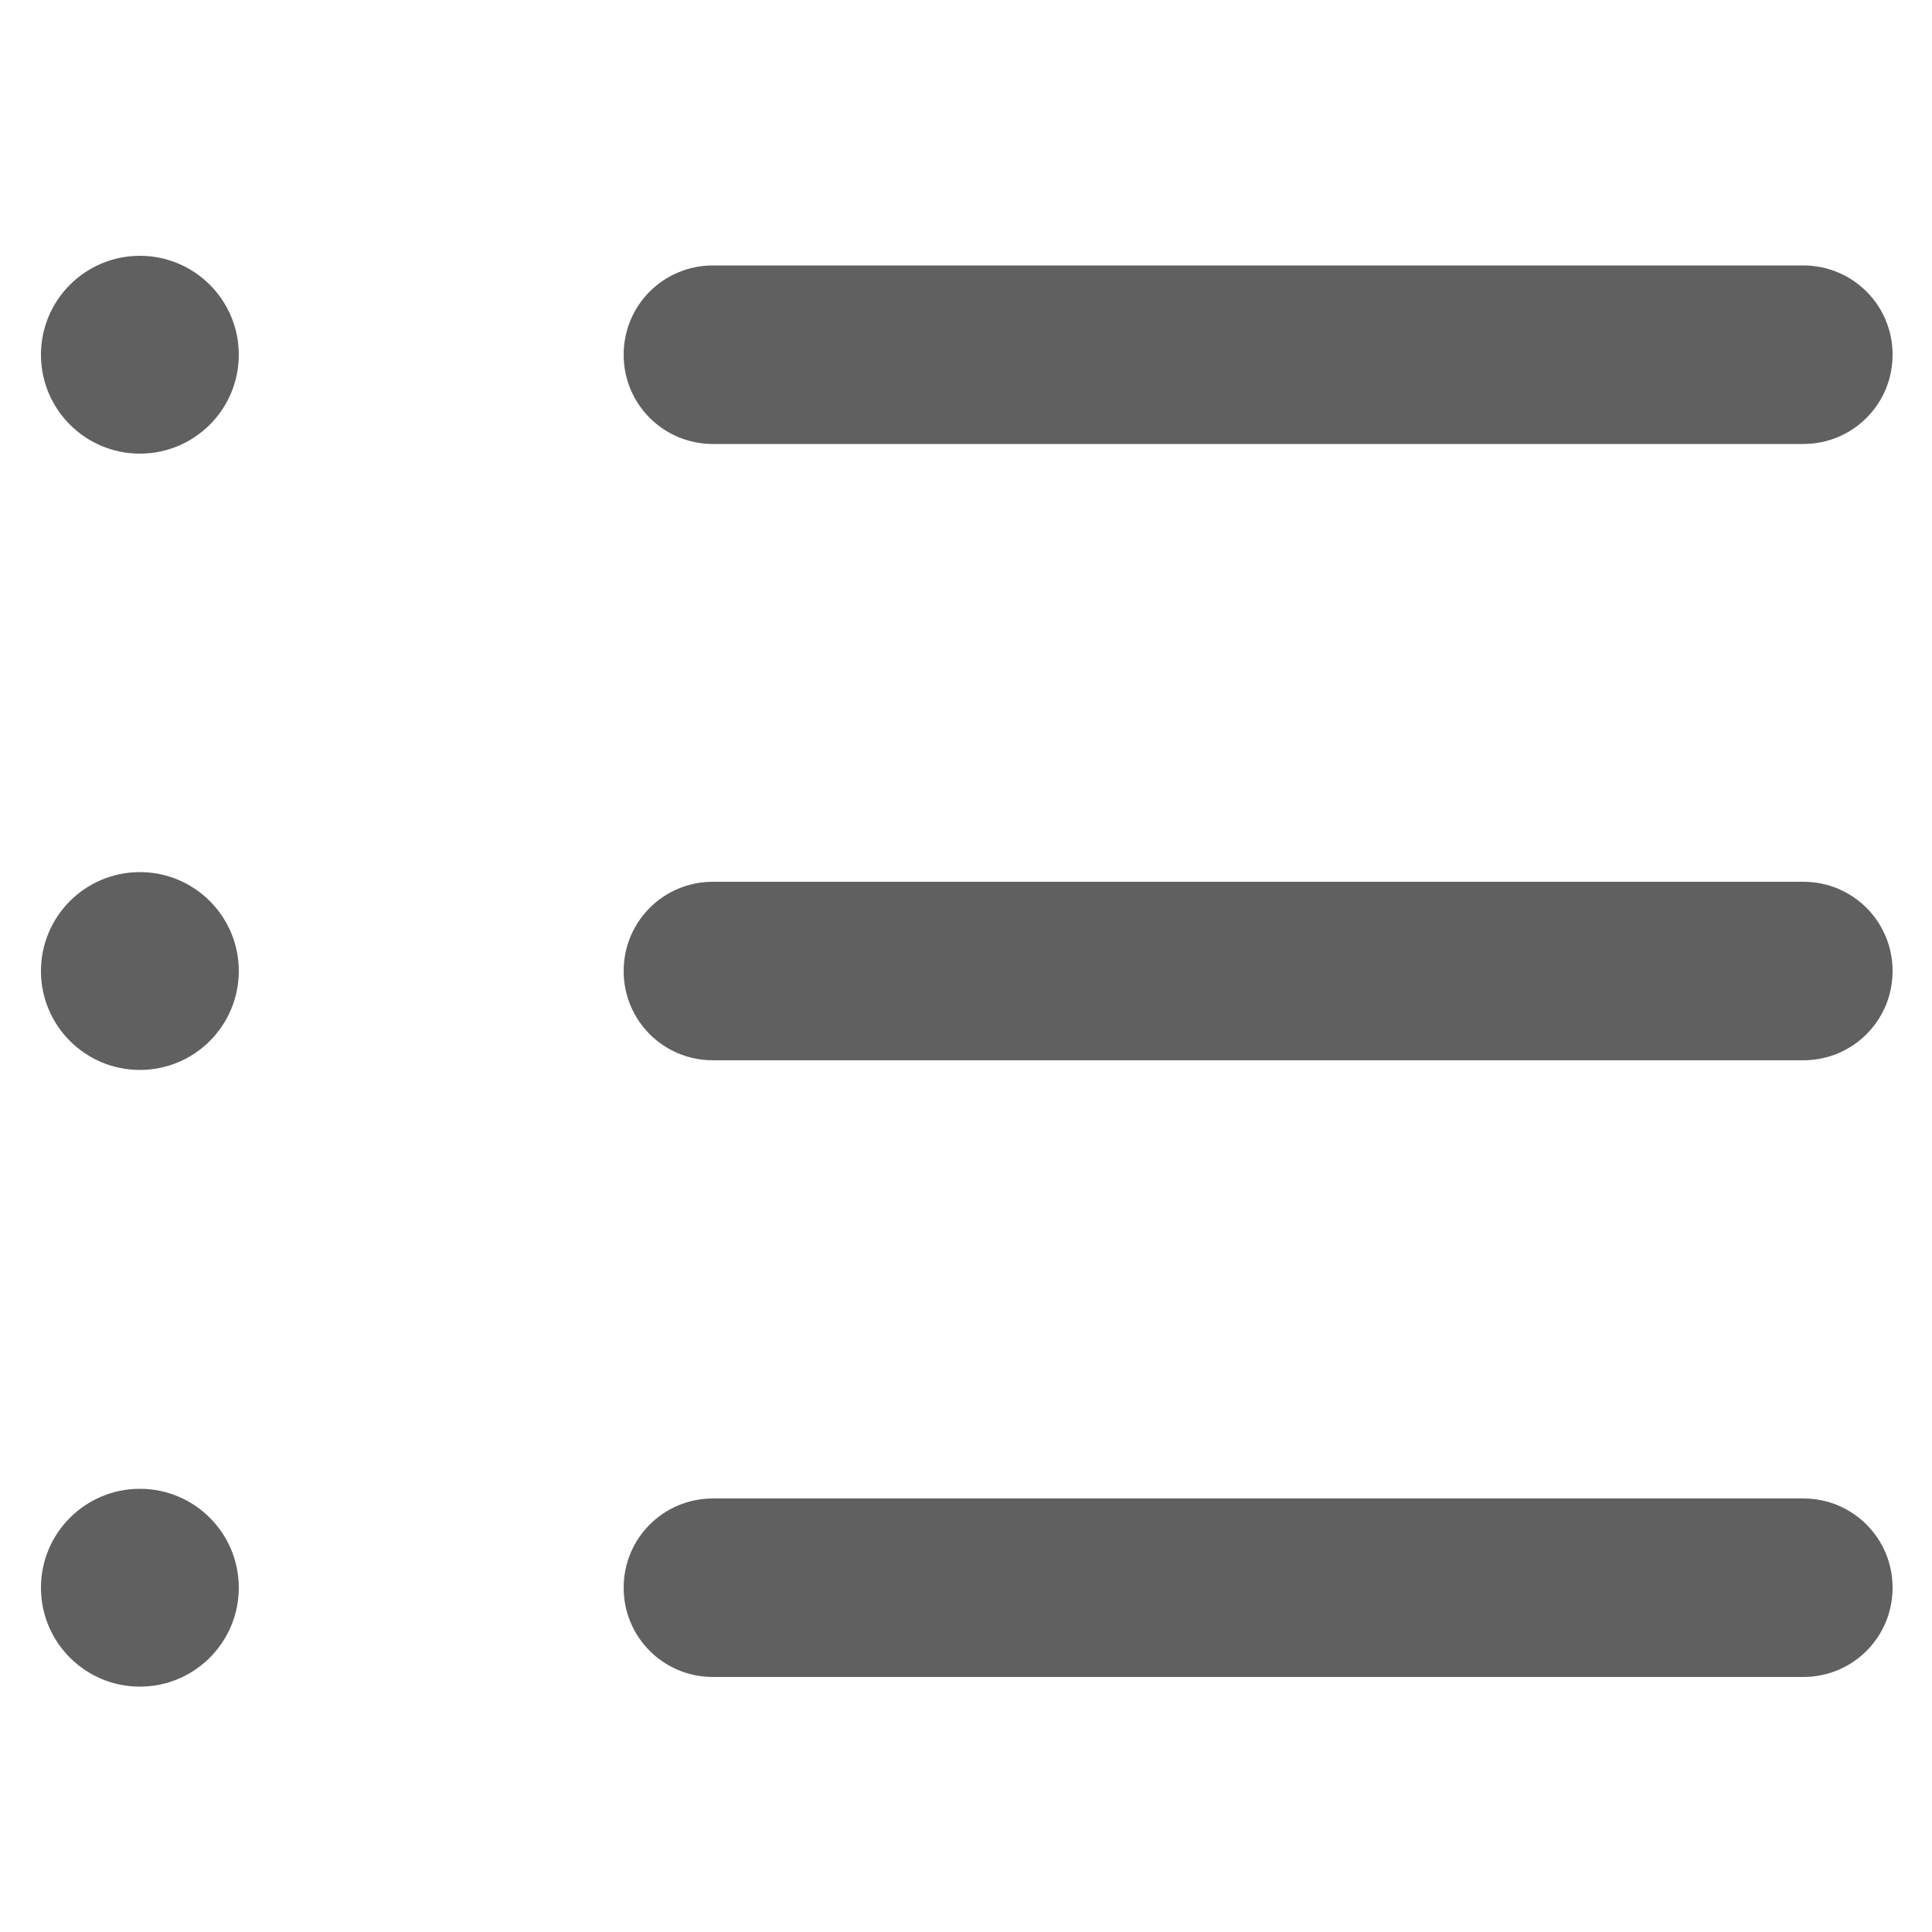
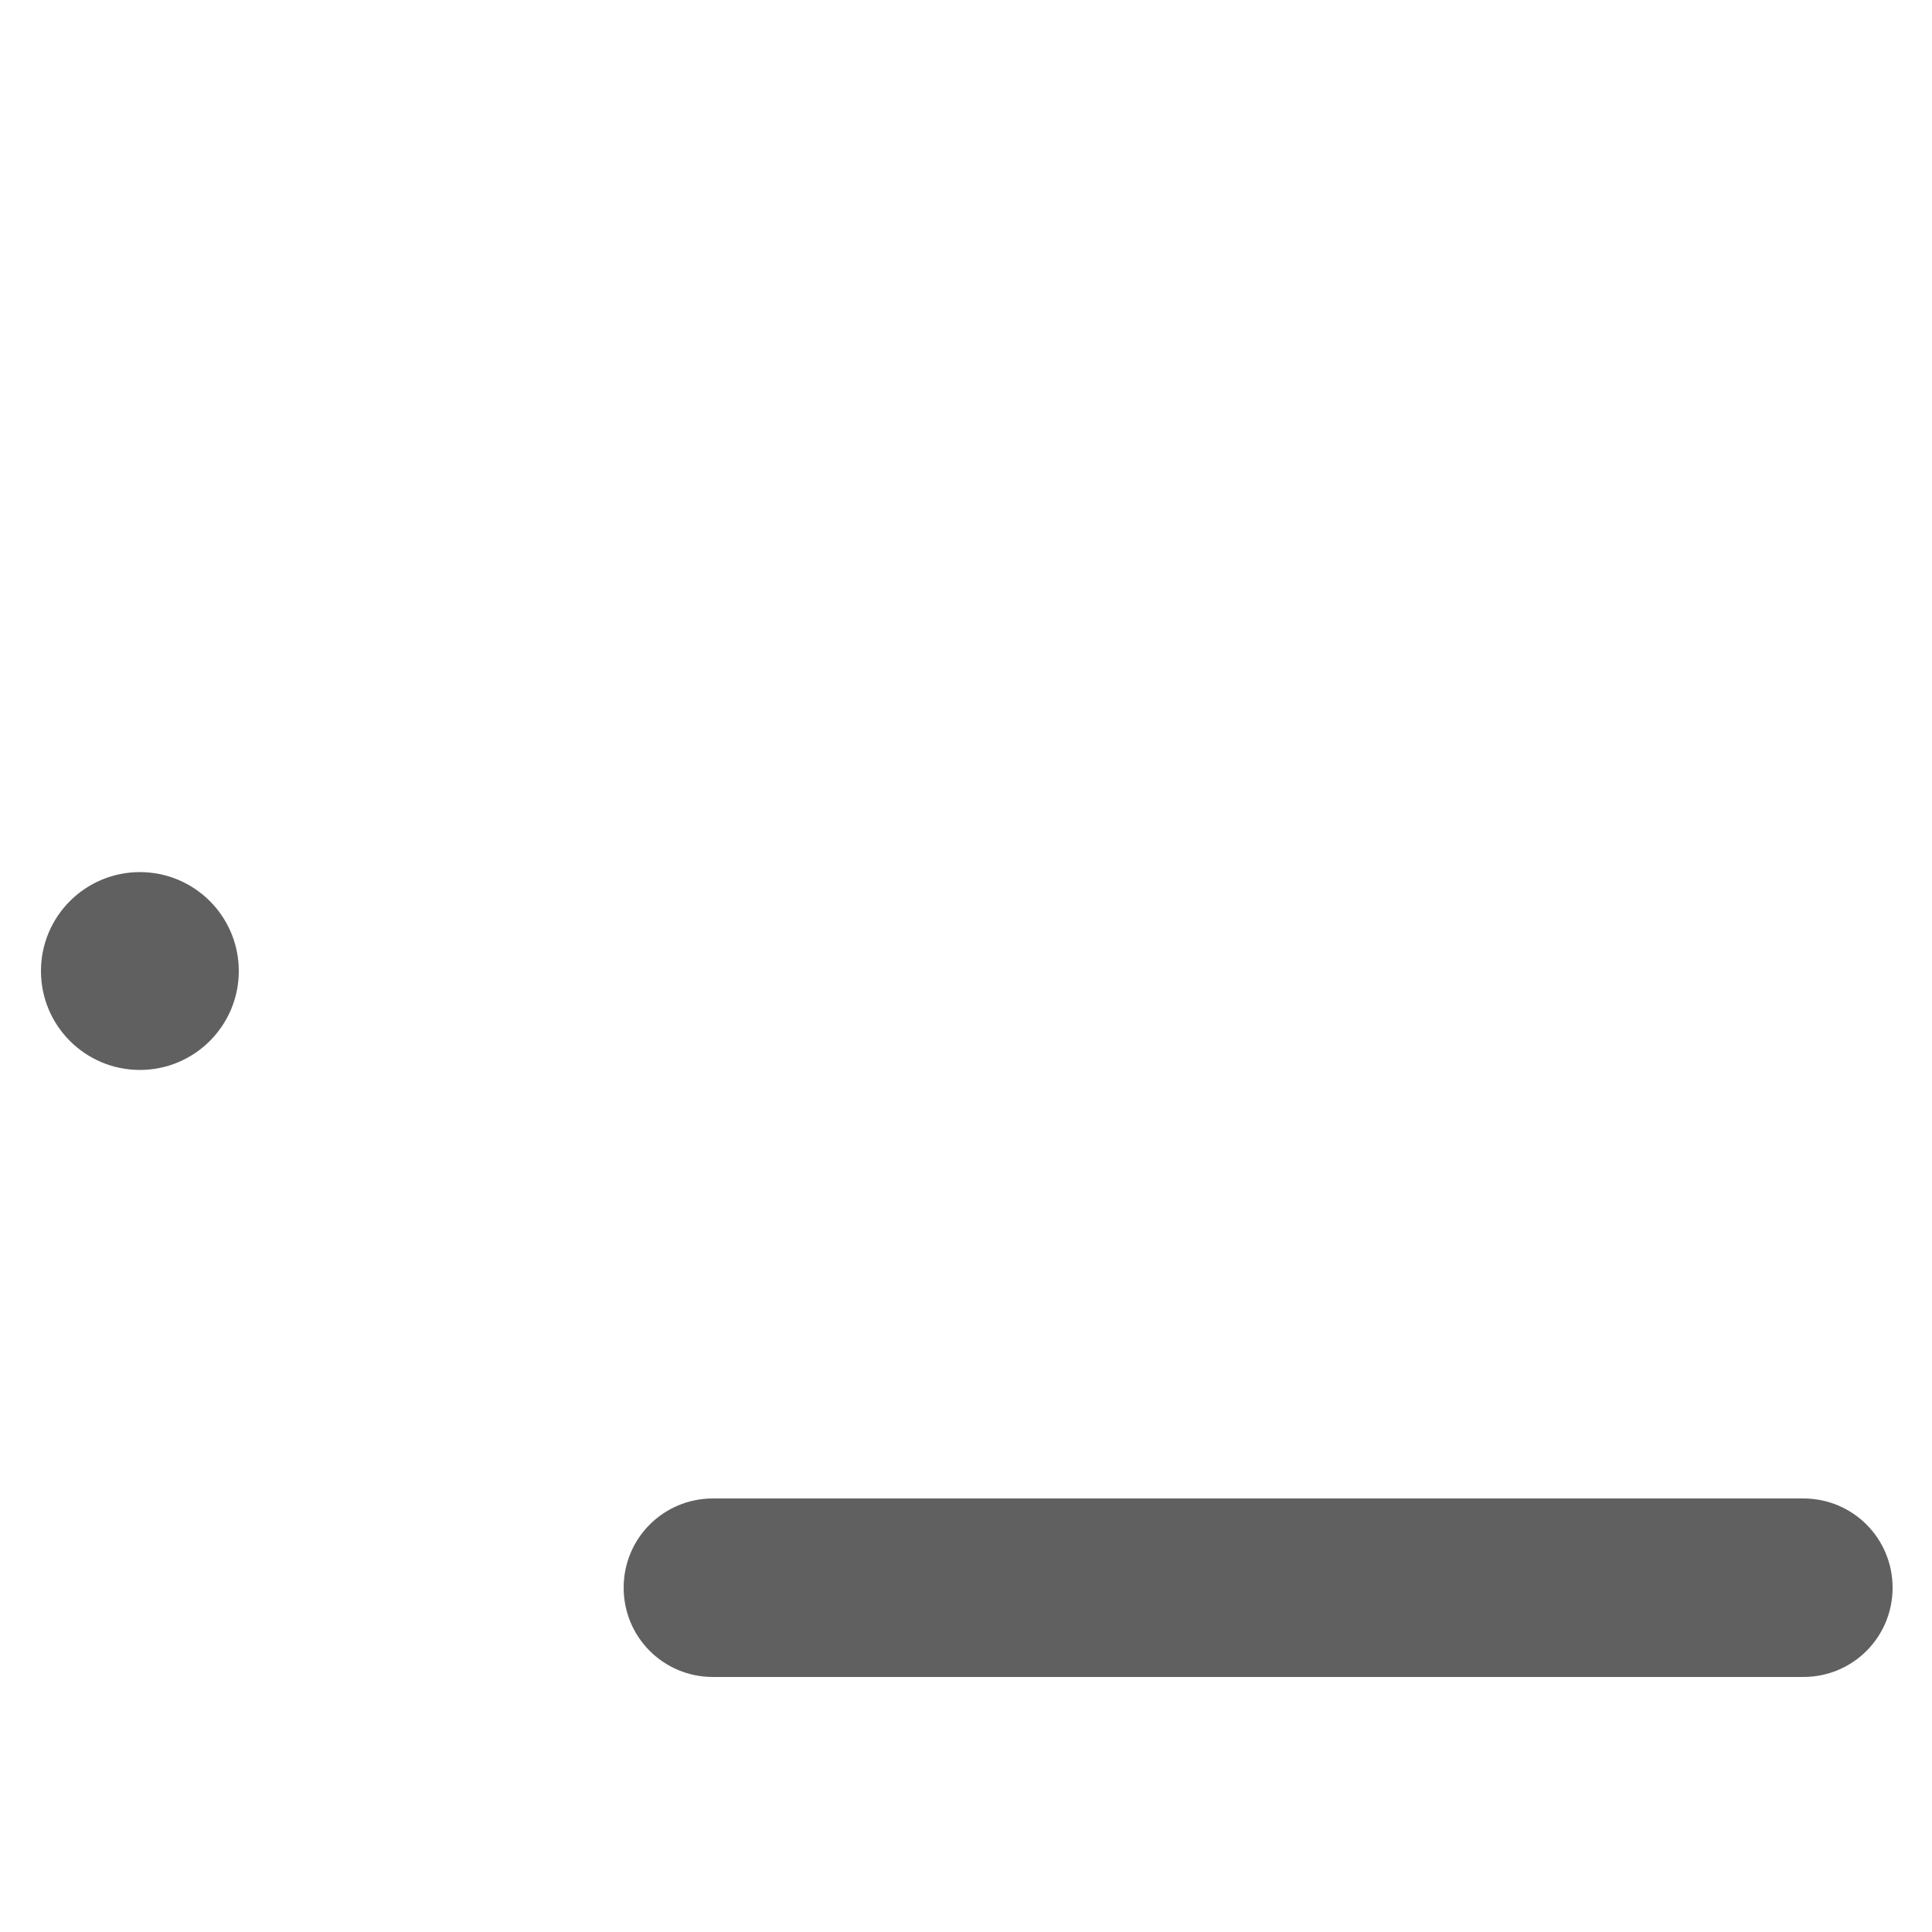
<svg xmlns="http://www.w3.org/2000/svg" version="1.1" id="Livello_1" x="0px" y="0px" viewBox="0 0 500 500" style="enable-background:new 0 0 500 500;" xml:space="preserve">
  <style type="text/css">
	.st0{fill:#606060;}
</style>
  <g>
-     <path class="st0" d="M466.7,114.9H184.5c-12.8,0-23.1-10.3-23.1-23.1s10.3-23.1,23.1-23.1h282.2c12.8,0,23.1,10.3,23.1,23.1   S479.5,114.9,466.7,114.9z" />
-     <circle class="st0" cx="36.2" cy="91.8" r="25.6" />
-     <path class="st0" d="M466.7,274.4H184.5c-12.8,0-23.1-10.3-23.1-23.1c0-12.8,10.3-23.1,23.1-23.1h282.2c12.8,0,23.1,10.3,23.1,23.1   C489.8,264.1,479.5,274.4,466.7,274.4z" />
    <circle class="st0" cx="36.2" cy="251.3" r="25.6" />
    <path class="st0" d="M466.7,434H184.5c-12.8,0-23.1-10.3-23.1-23.1s10.3-23.1,23.1-23.1h282.2c12.8,0,23.1,10.3,23.1,23.1   S479.5,434,466.7,434z" />
-     <circle class="st0" cx="36.2" cy="410.9" r="25.6" />
  </g>
</svg>